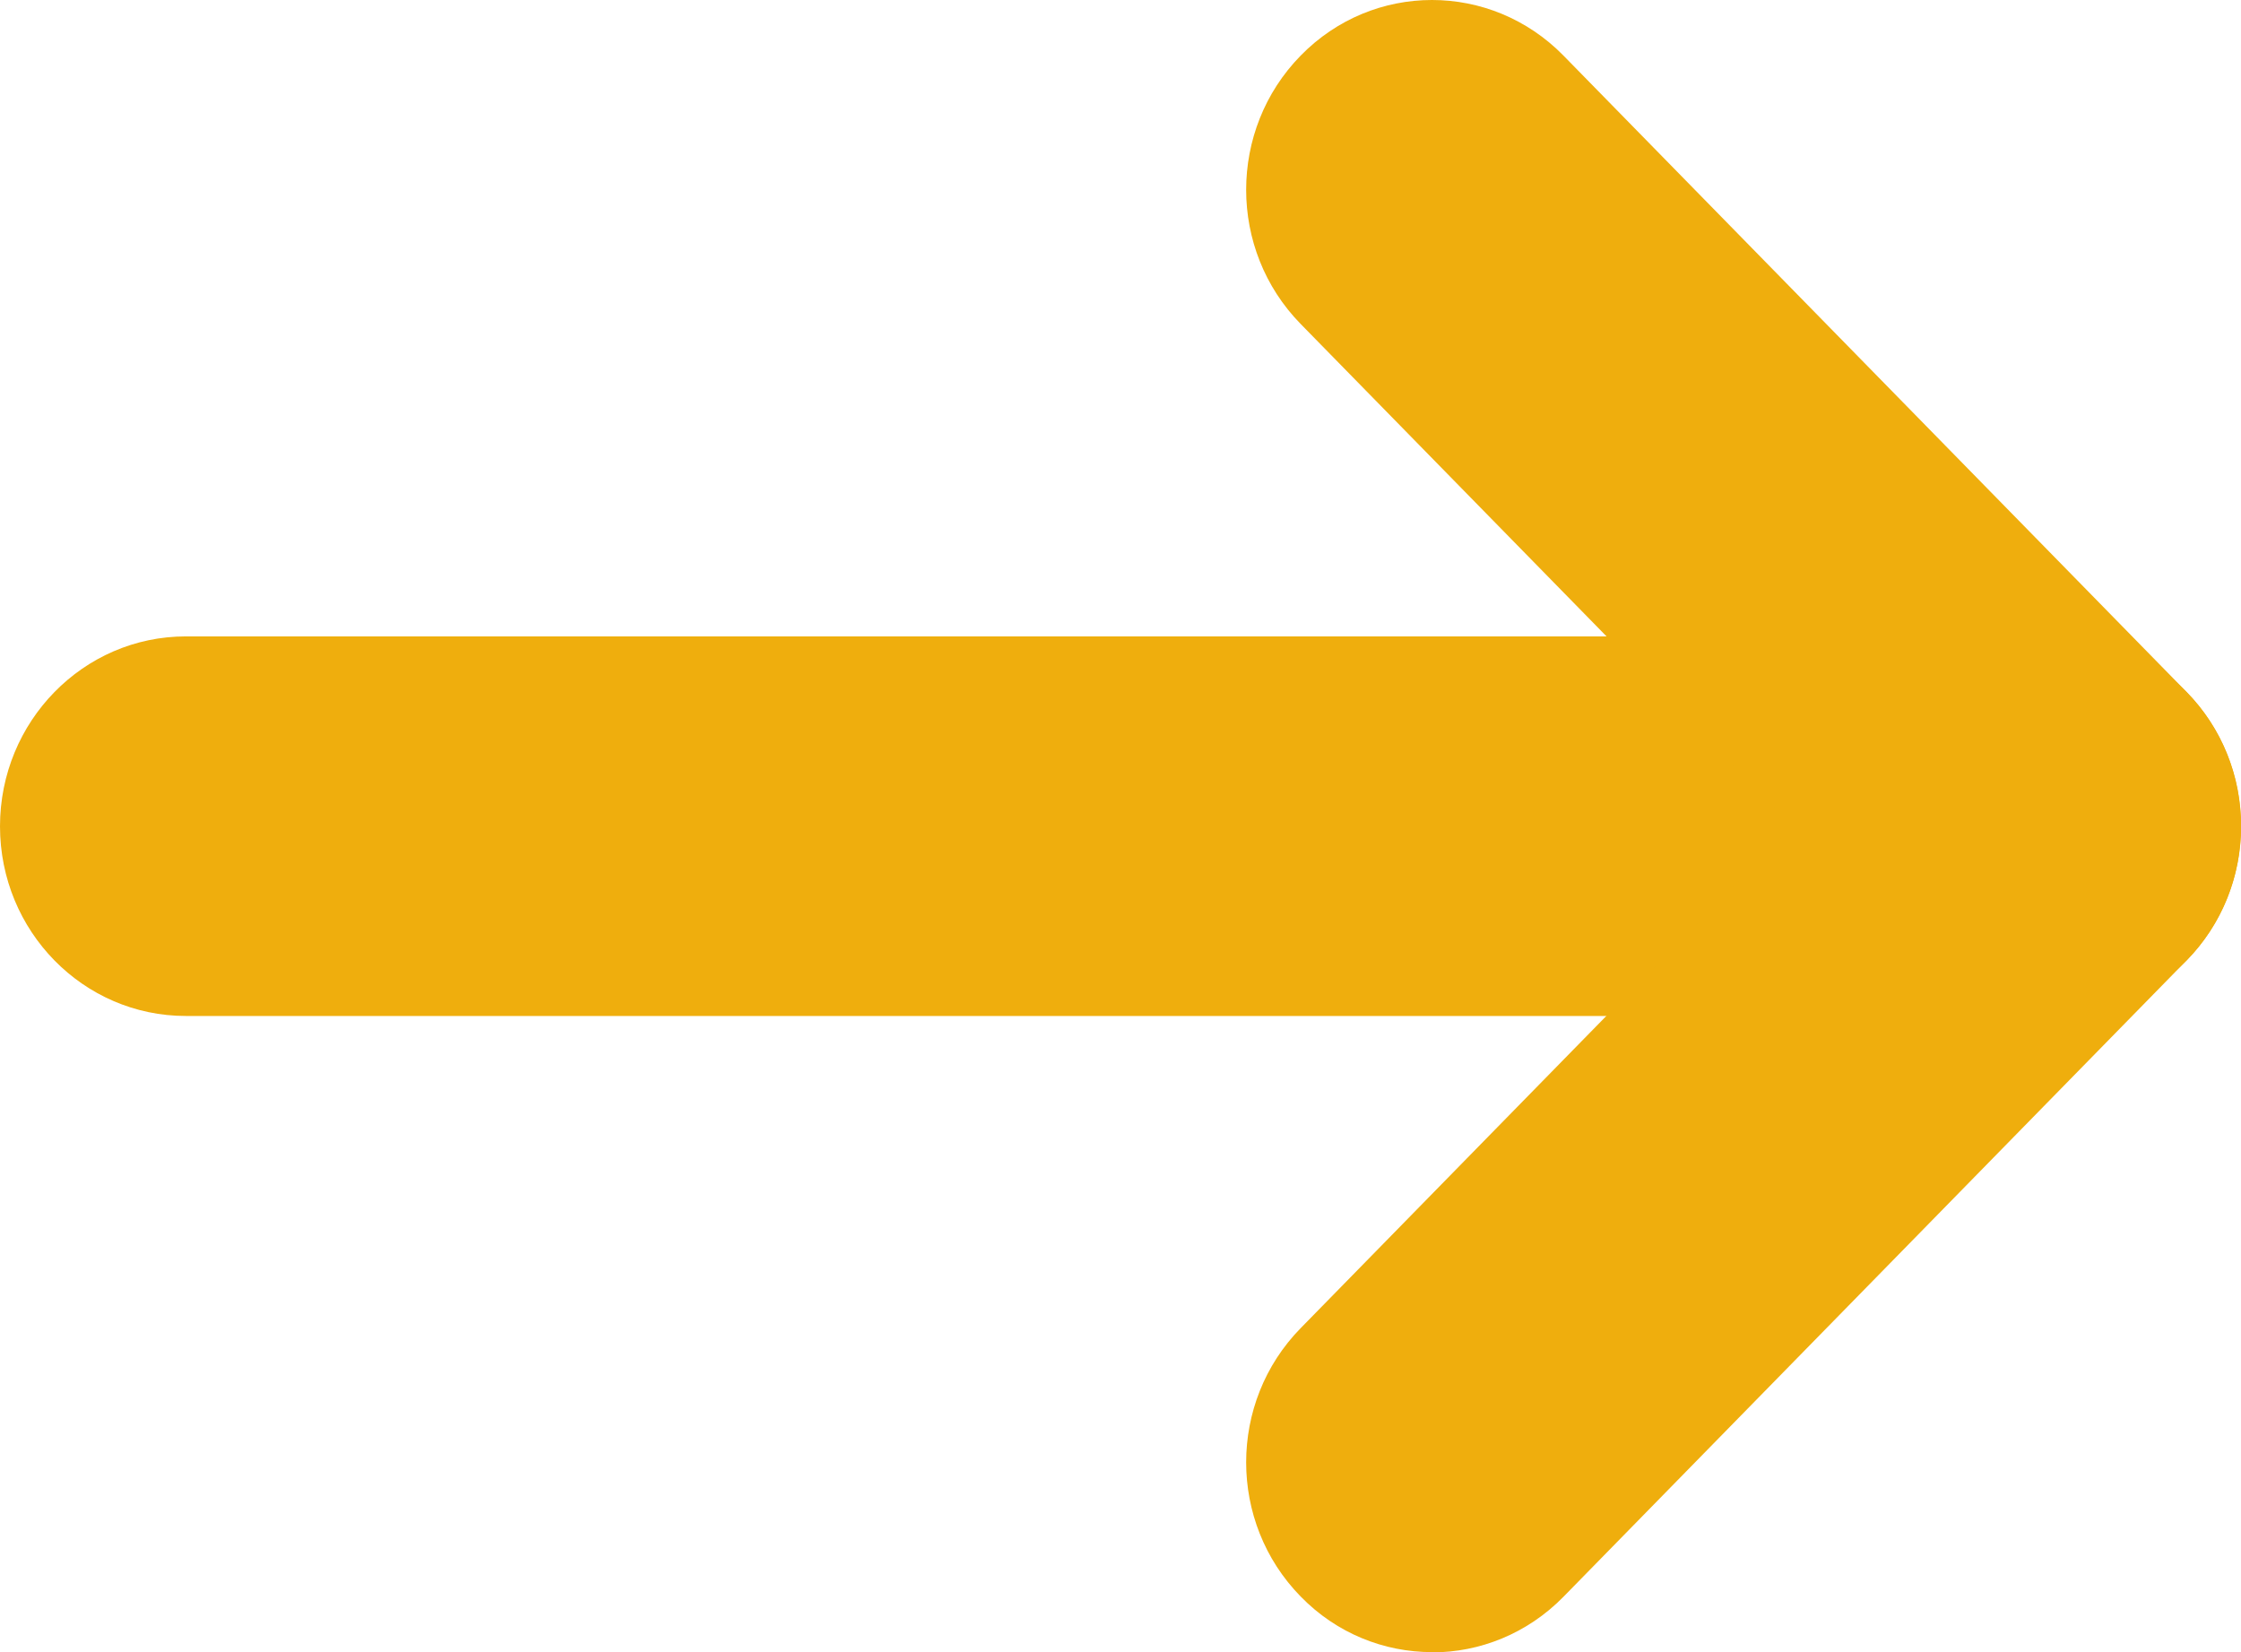
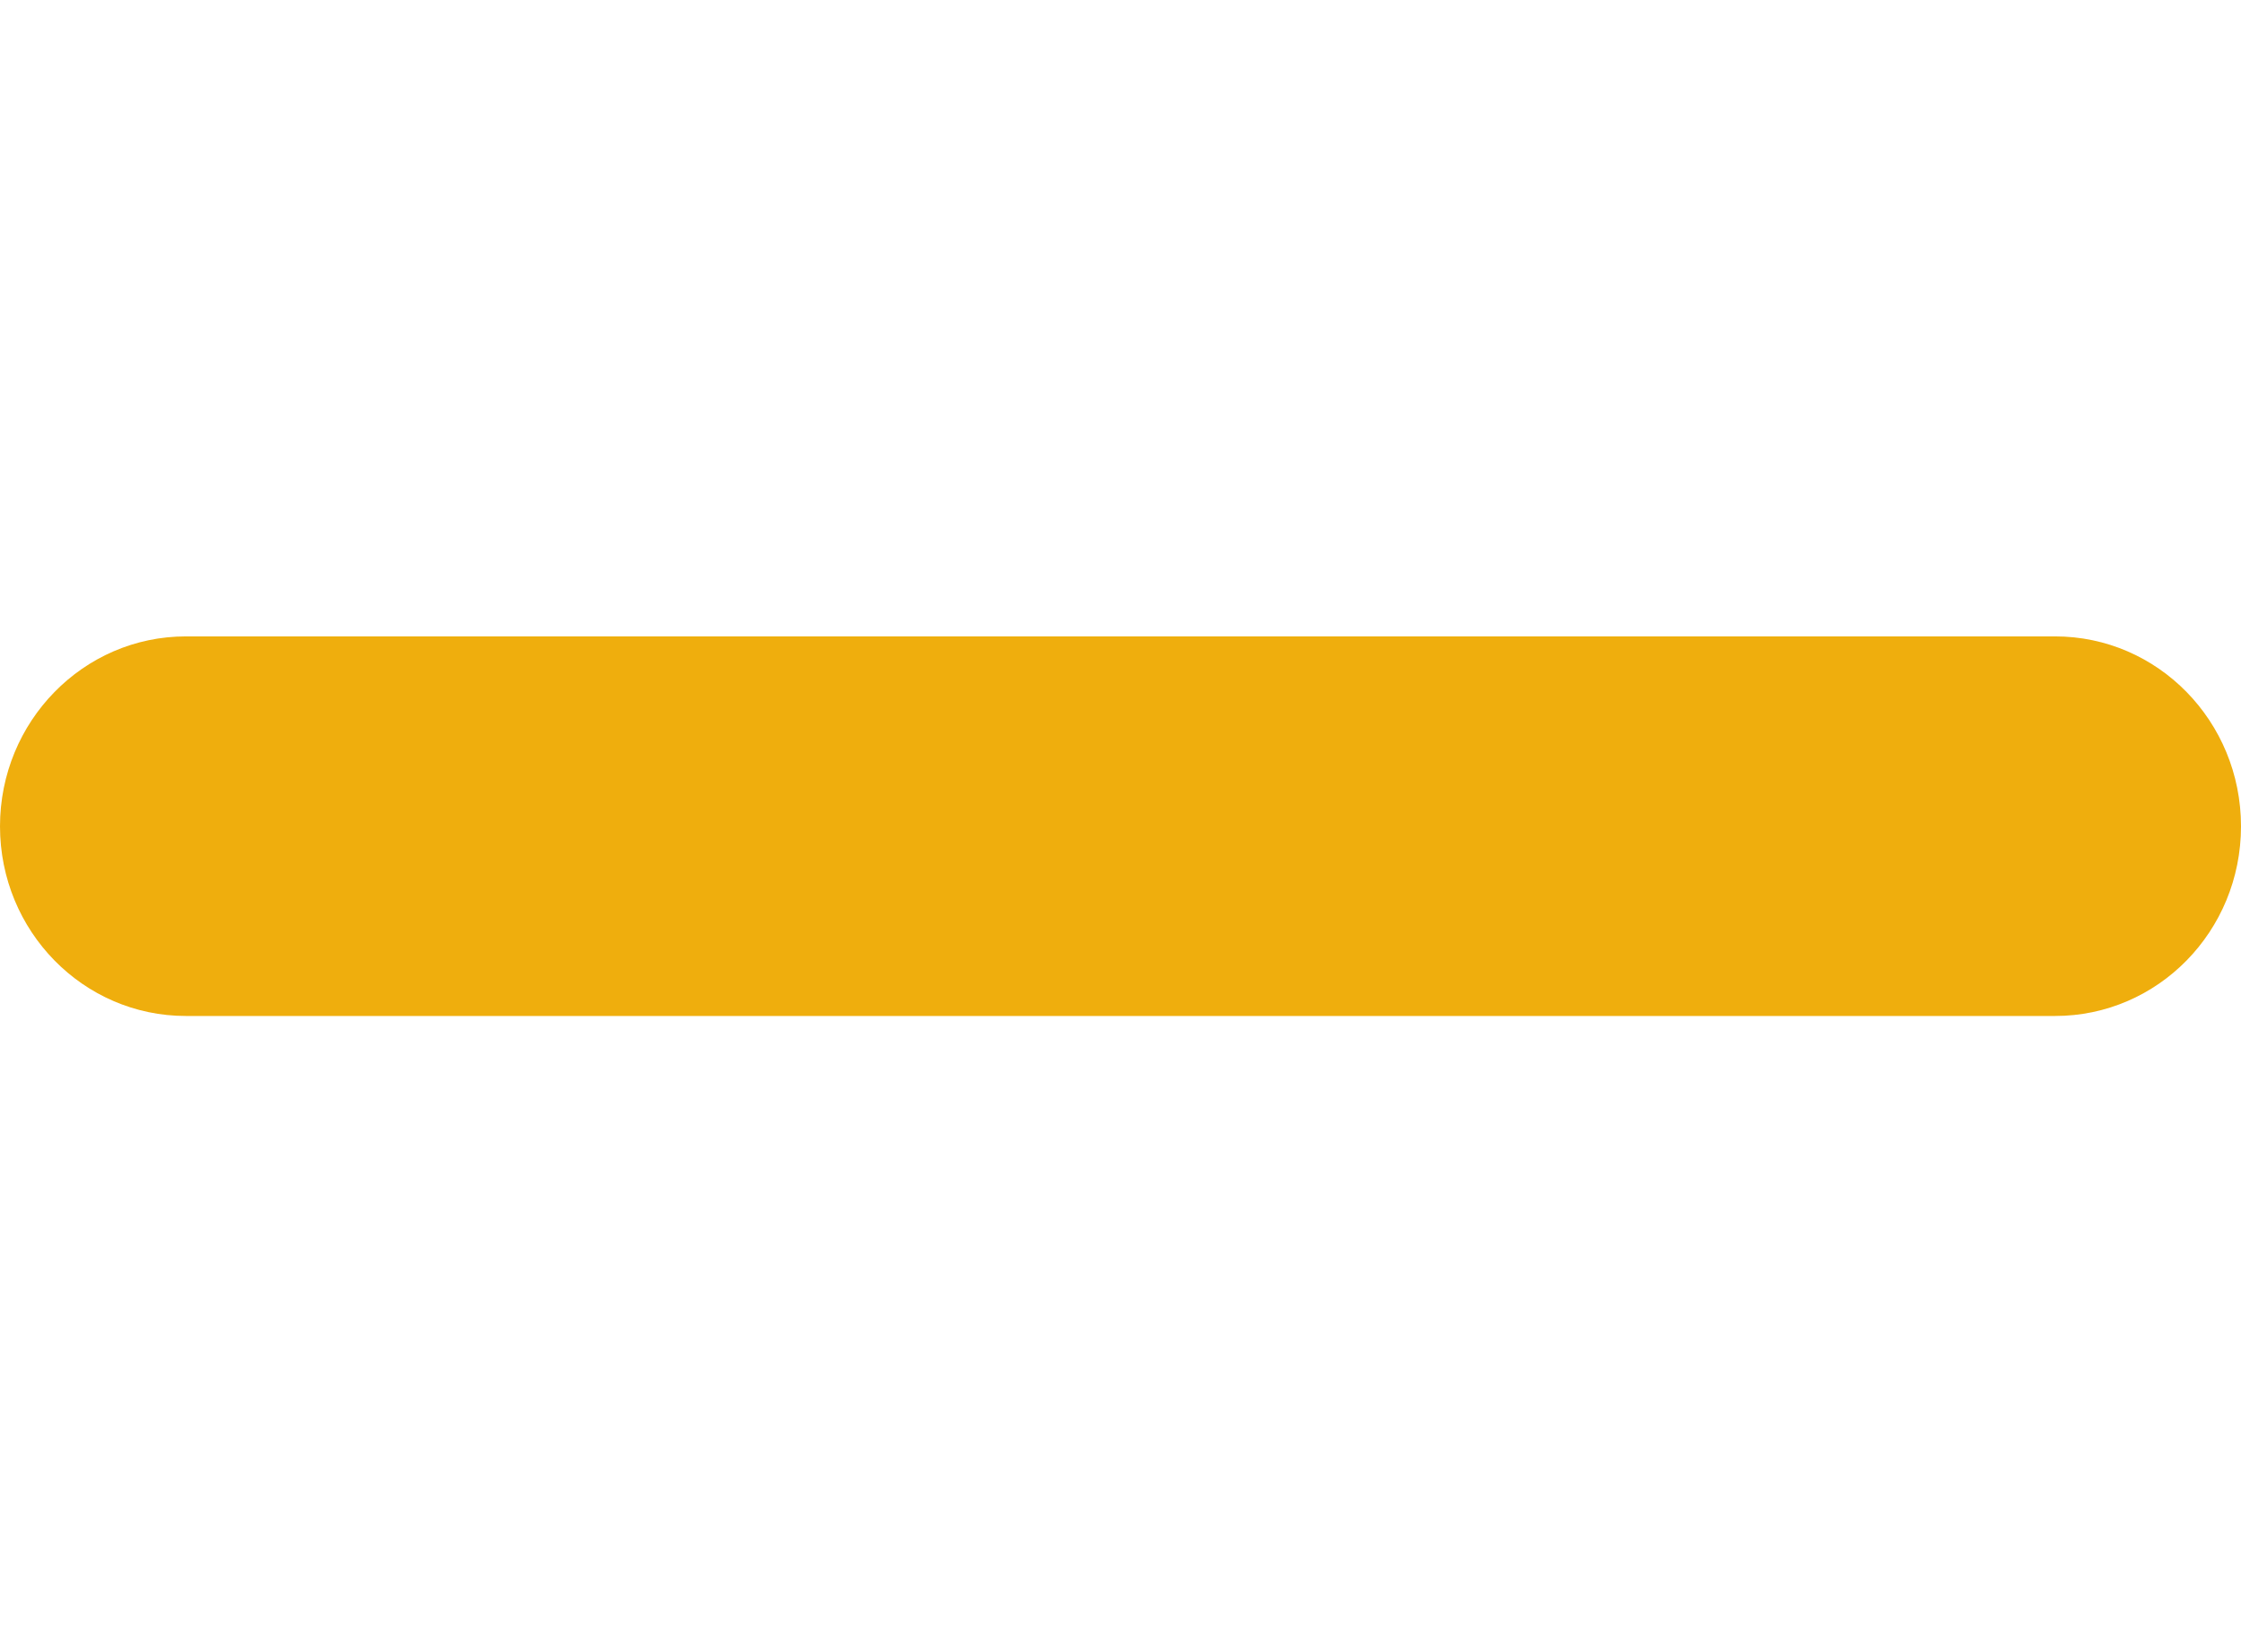
<svg xmlns="http://www.w3.org/2000/svg" id="Calque_2" data-name="Calque 2" viewBox="0 0 89.44 65.94">
  <defs>
    <style>
      .cls-1 {
        fill: #efae0d;
      }
    </style>
  </defs>
  <g id="Calque_1-2" data-name="Calque 1">
    <g>
      <path class="cls-1" d="M82.02,40.55H7.42c-4.1,0-7.42-3.39-7.42-7.57s3.32-7.58,7.42-7.58h74.6c4.1,0,7.42,3.39,7.42,7.58s-3.32,7.57-7.42,7.57Z" />
-       <path class="cls-1" d="M57.15,65.94c-1.9,0-3.8-.74-5.24-2.22-2.9-2.96-2.9-7.75,0-10.71l19.62-20.04-19.62-20.04c-2.9-2.96-2.9-7.75,0-10.71,2.89-2.96,7.59-2.96,10.49,0l24.87,25.4c2.9,2.96,2.9,7.75,0,10.71l-24.87,25.4c-1.45,1.48-3.35,2.22-5.24,2.22Z" />
    </g>
  </g>
</svg>